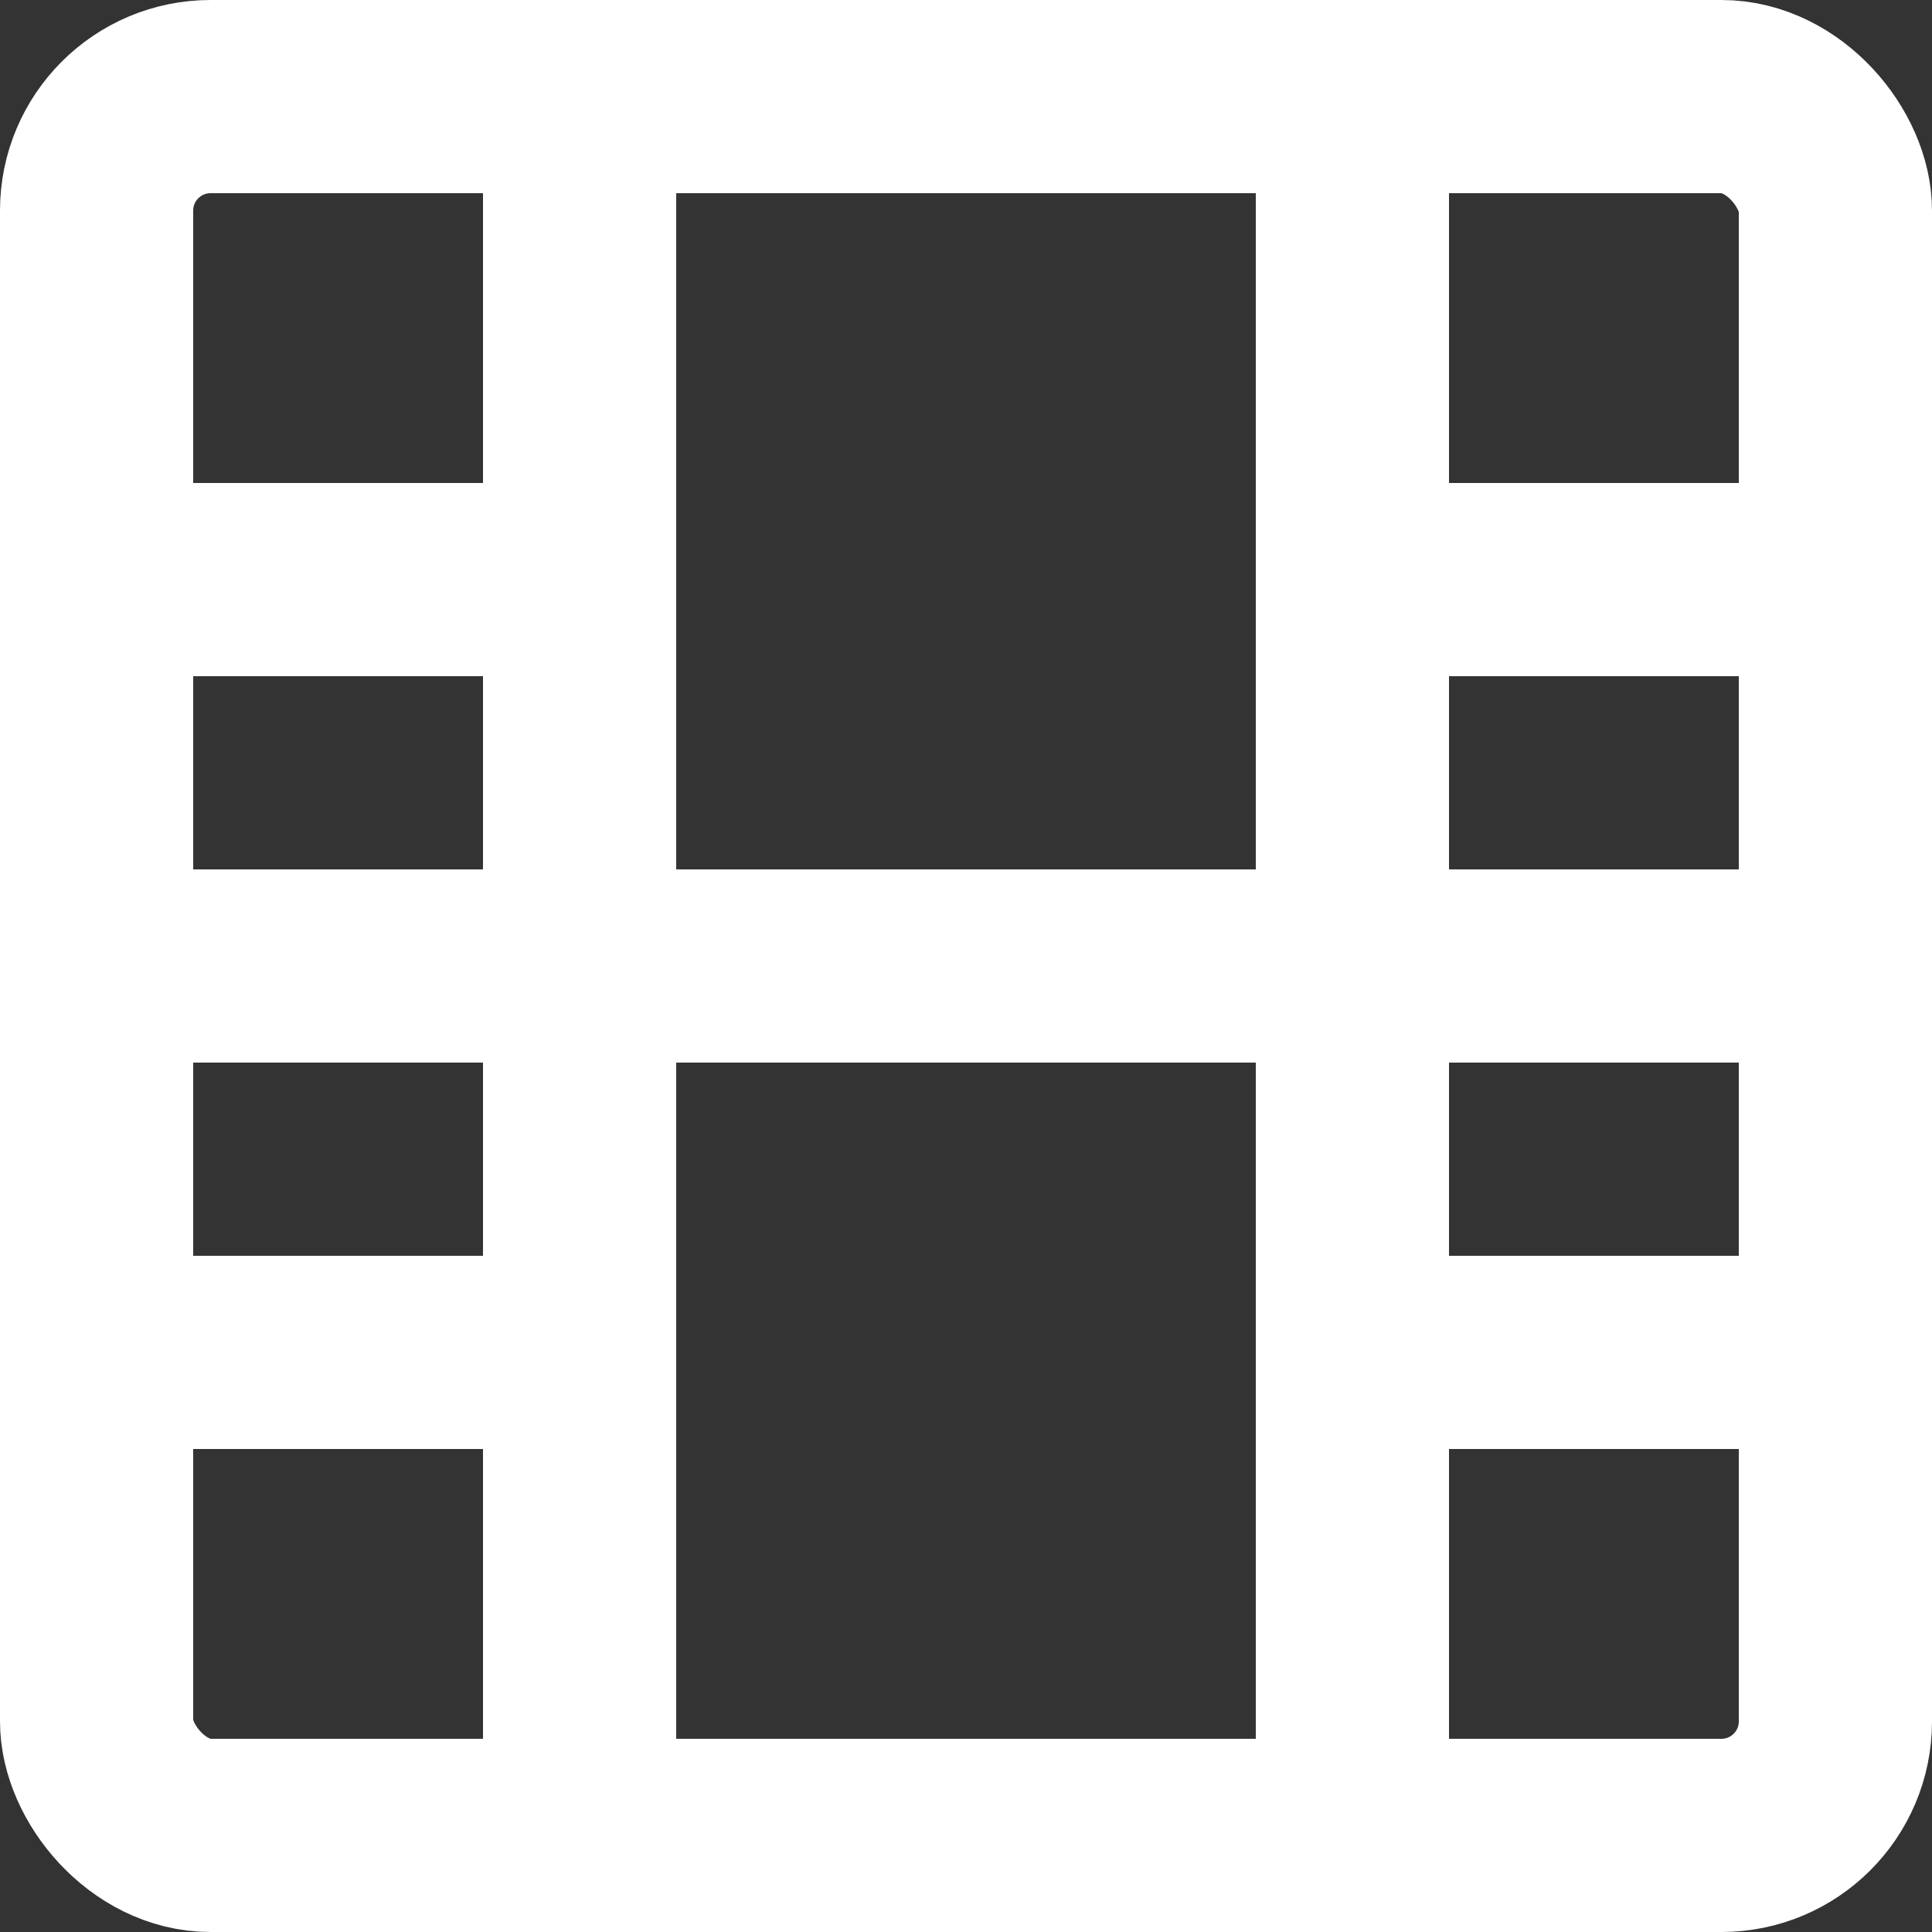
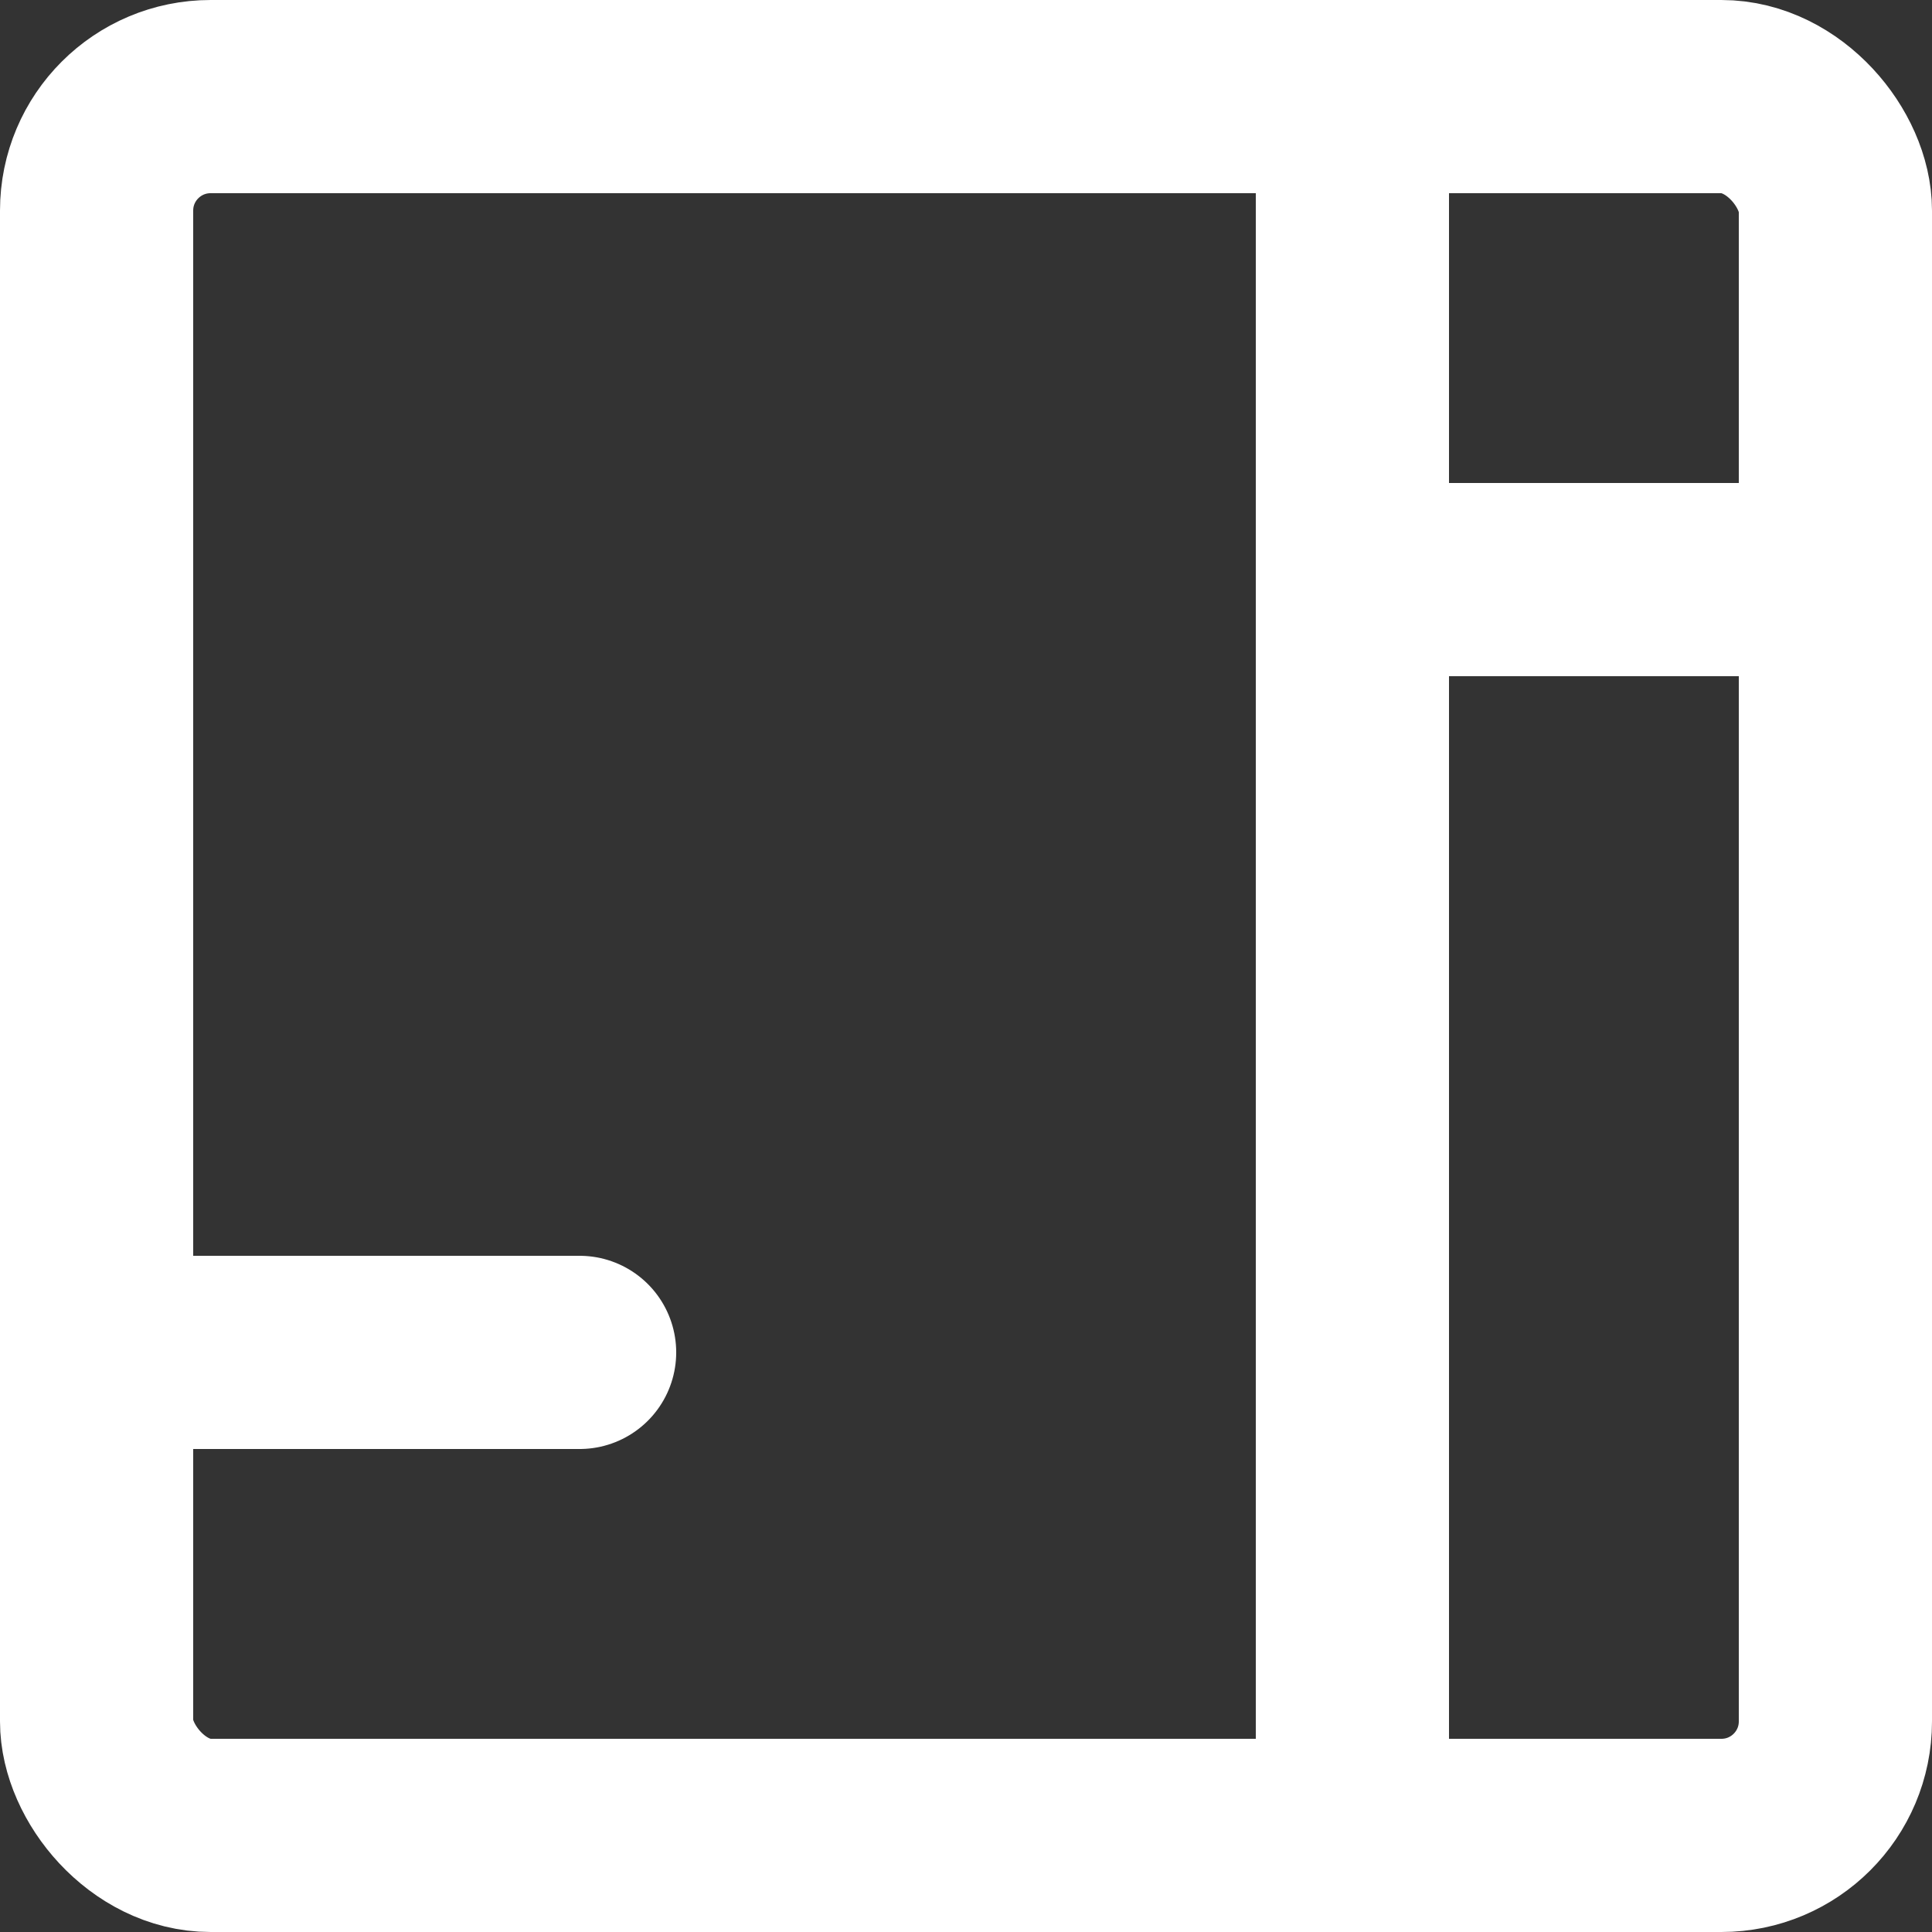
<svg xmlns="http://www.w3.org/2000/svg" width="20" height="20" viewBox="0 0 20 20">
  <rect x="0" y="0" width="20" height="20" fill="#333333" stroke="none" />
  <g id="film" transform="translate(-2 -2)">
    <g id="Rectangle_3786" data-name="Rectangle 3786" transform="translate(2 2)" fill="none" stroke="#ffffff" stroke-linecap="round" stroke-linejoin="round" stroke-width="2">
      <rect width="20" height="20" rx="2.18" stroke="none" />
      <rect x="1" y="1" width="18" height="18" rx="1.18" fill="none" />
    </g>
-     <line id="Line_400" data-name="Line 400" y2="18" transform="translate(8 3)" fill="none" stroke="#ffffff" stroke-linecap="round" stroke-linejoin="round" stroke-width="2" />
    <line id="Line_401" data-name="Line 401" y2="18" transform="translate(16 3)" fill="none" stroke="#ffffff" stroke-linecap="round" stroke-linejoin="round" stroke-width="2" />
-     <line id="Line_402" data-name="Line 402" x2="18" transform="translate(3 12)" fill="none" stroke="#ffffff" stroke-linecap="round" stroke-linejoin="round" stroke-width="2" />
-     <line id="Line_403" data-name="Line 403" x2="5" transform="translate(3 8)" fill="none" stroke="#ffffff" stroke-linecap="round" stroke-linejoin="round" stroke-width="2" />
    <line id="Line_404" data-name="Line 404" x2="5" transform="translate(3 16)" fill="none" stroke="#ffffff" stroke-linecap="round" stroke-linejoin="round" stroke-width="2" />
-     <line id="Line_405" data-name="Line 405" x2="5" transform="translate(16 16)" fill="none" stroke="#ffffff" stroke-linecap="round" stroke-linejoin="round" stroke-width="2" />
    <line id="Line_406" data-name="Line 406" x2="5" transform="translate(16 8)" fill="none" stroke="#ffffff" stroke-linecap="round" stroke-linejoin="round" stroke-width="2" />
  </g>
</svg>